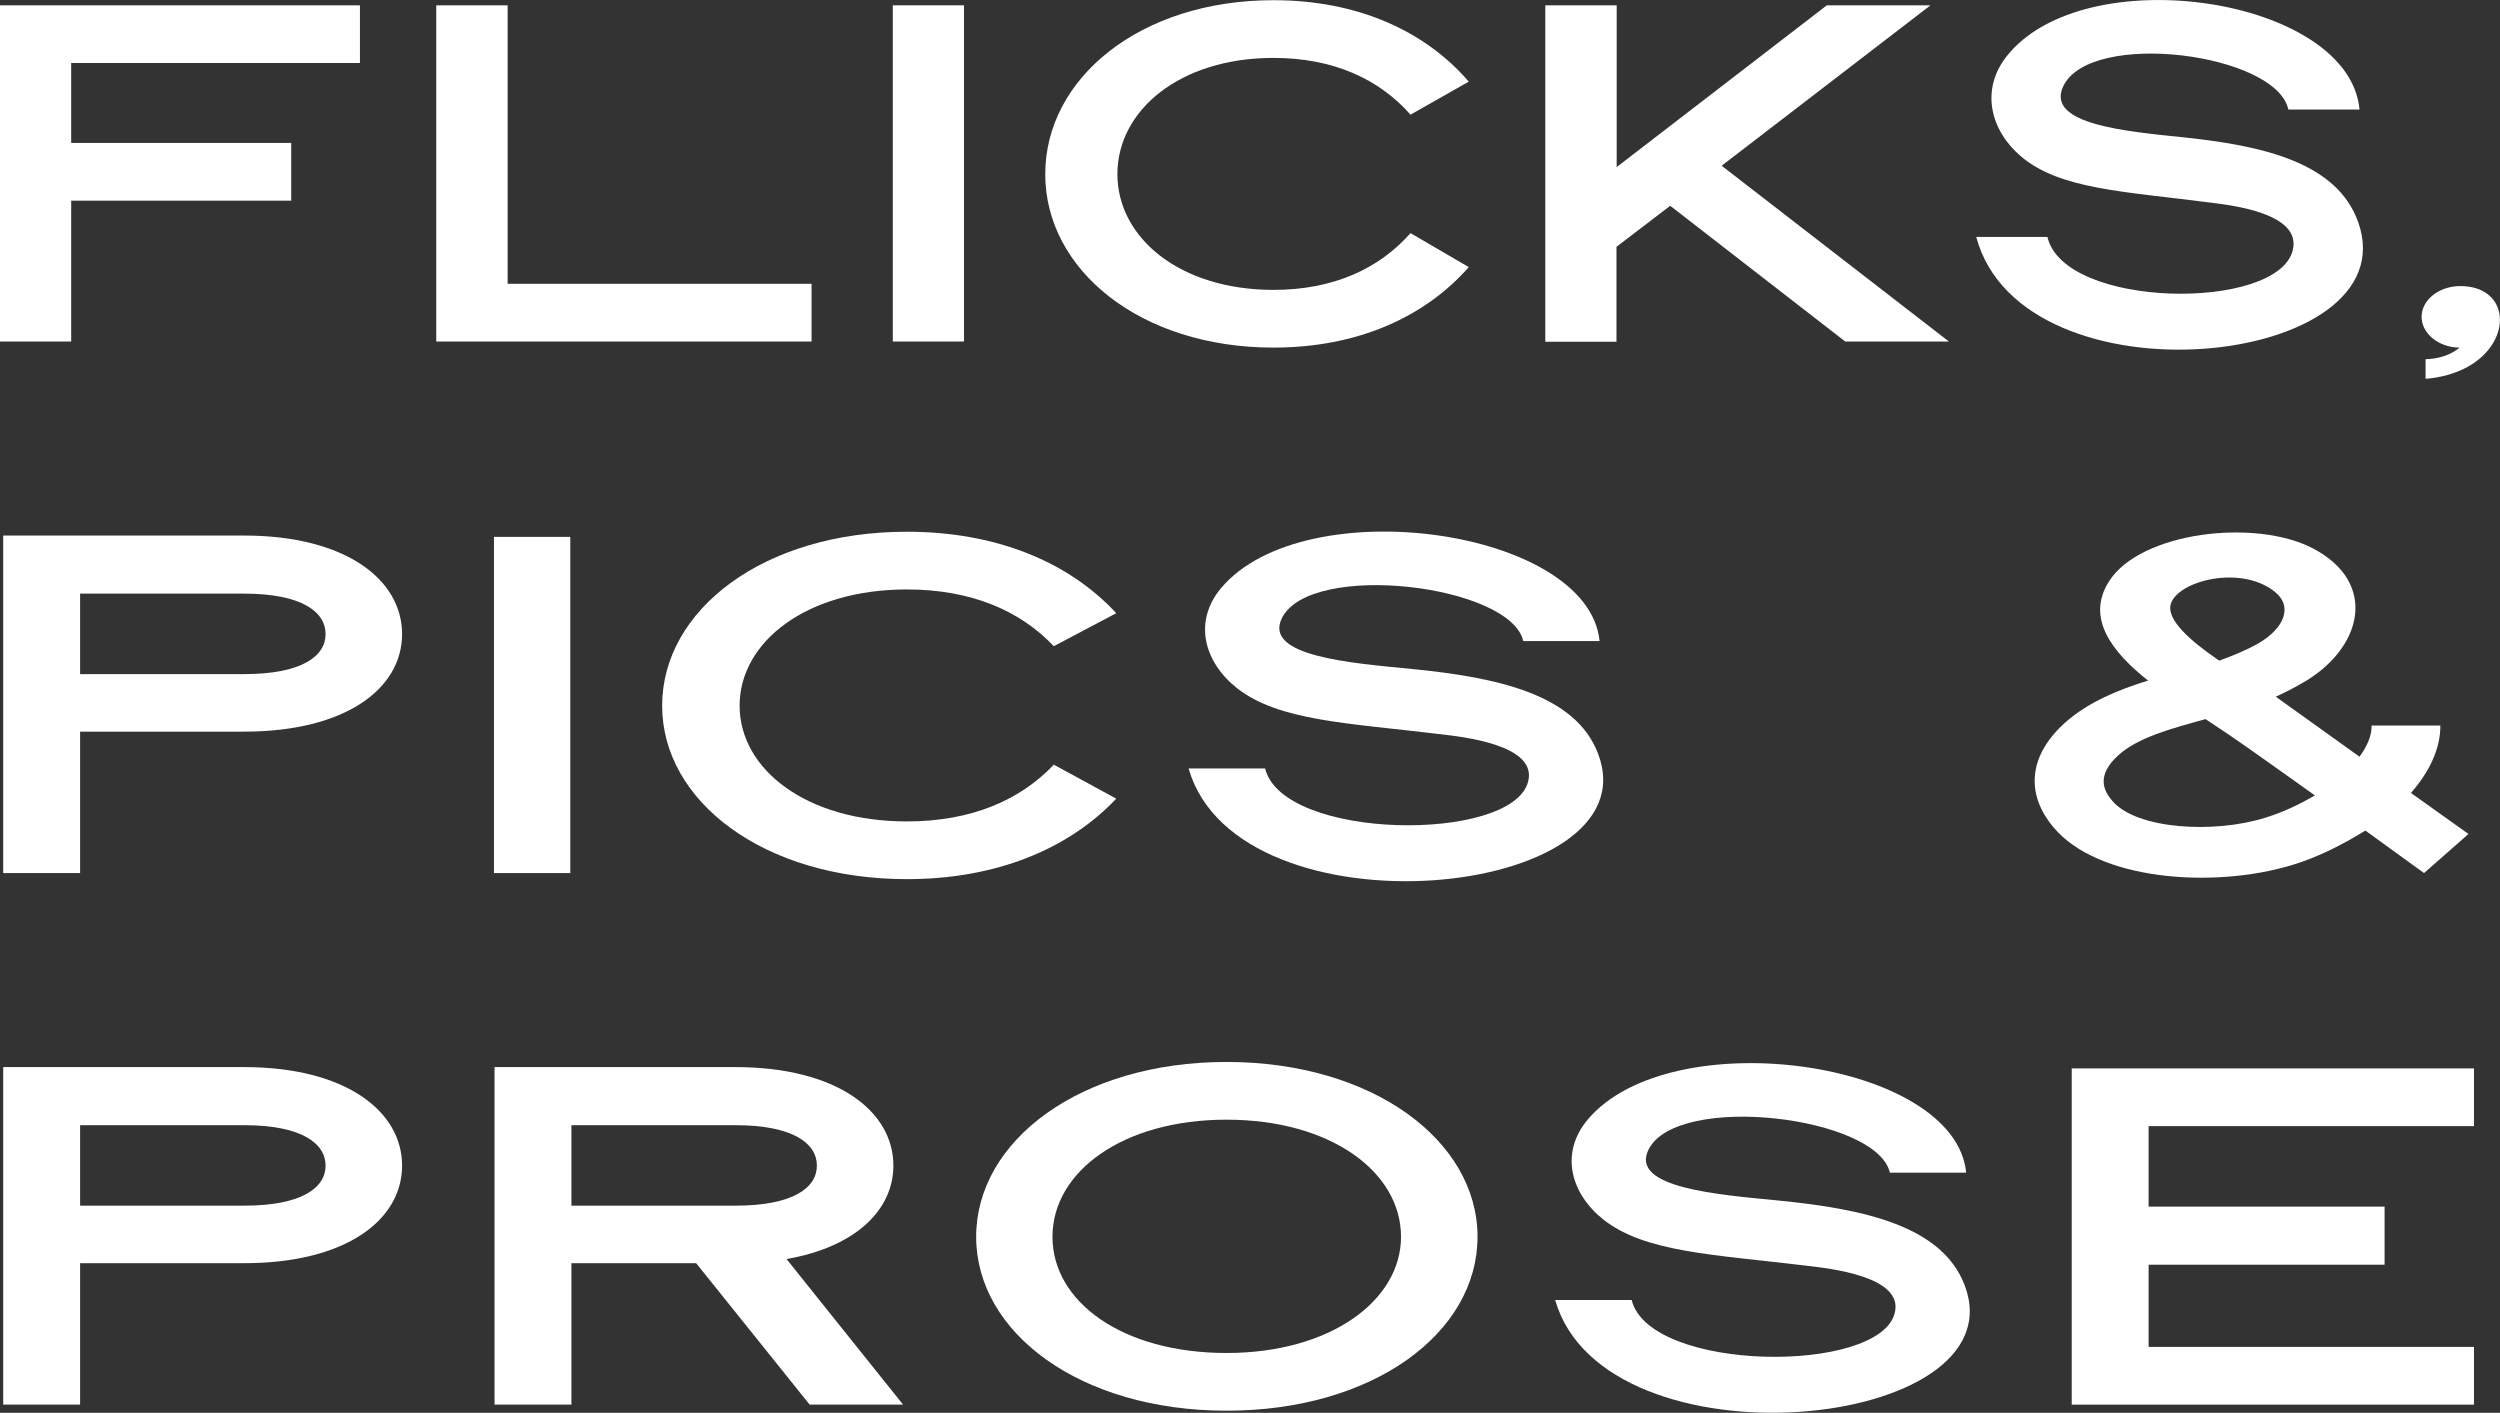
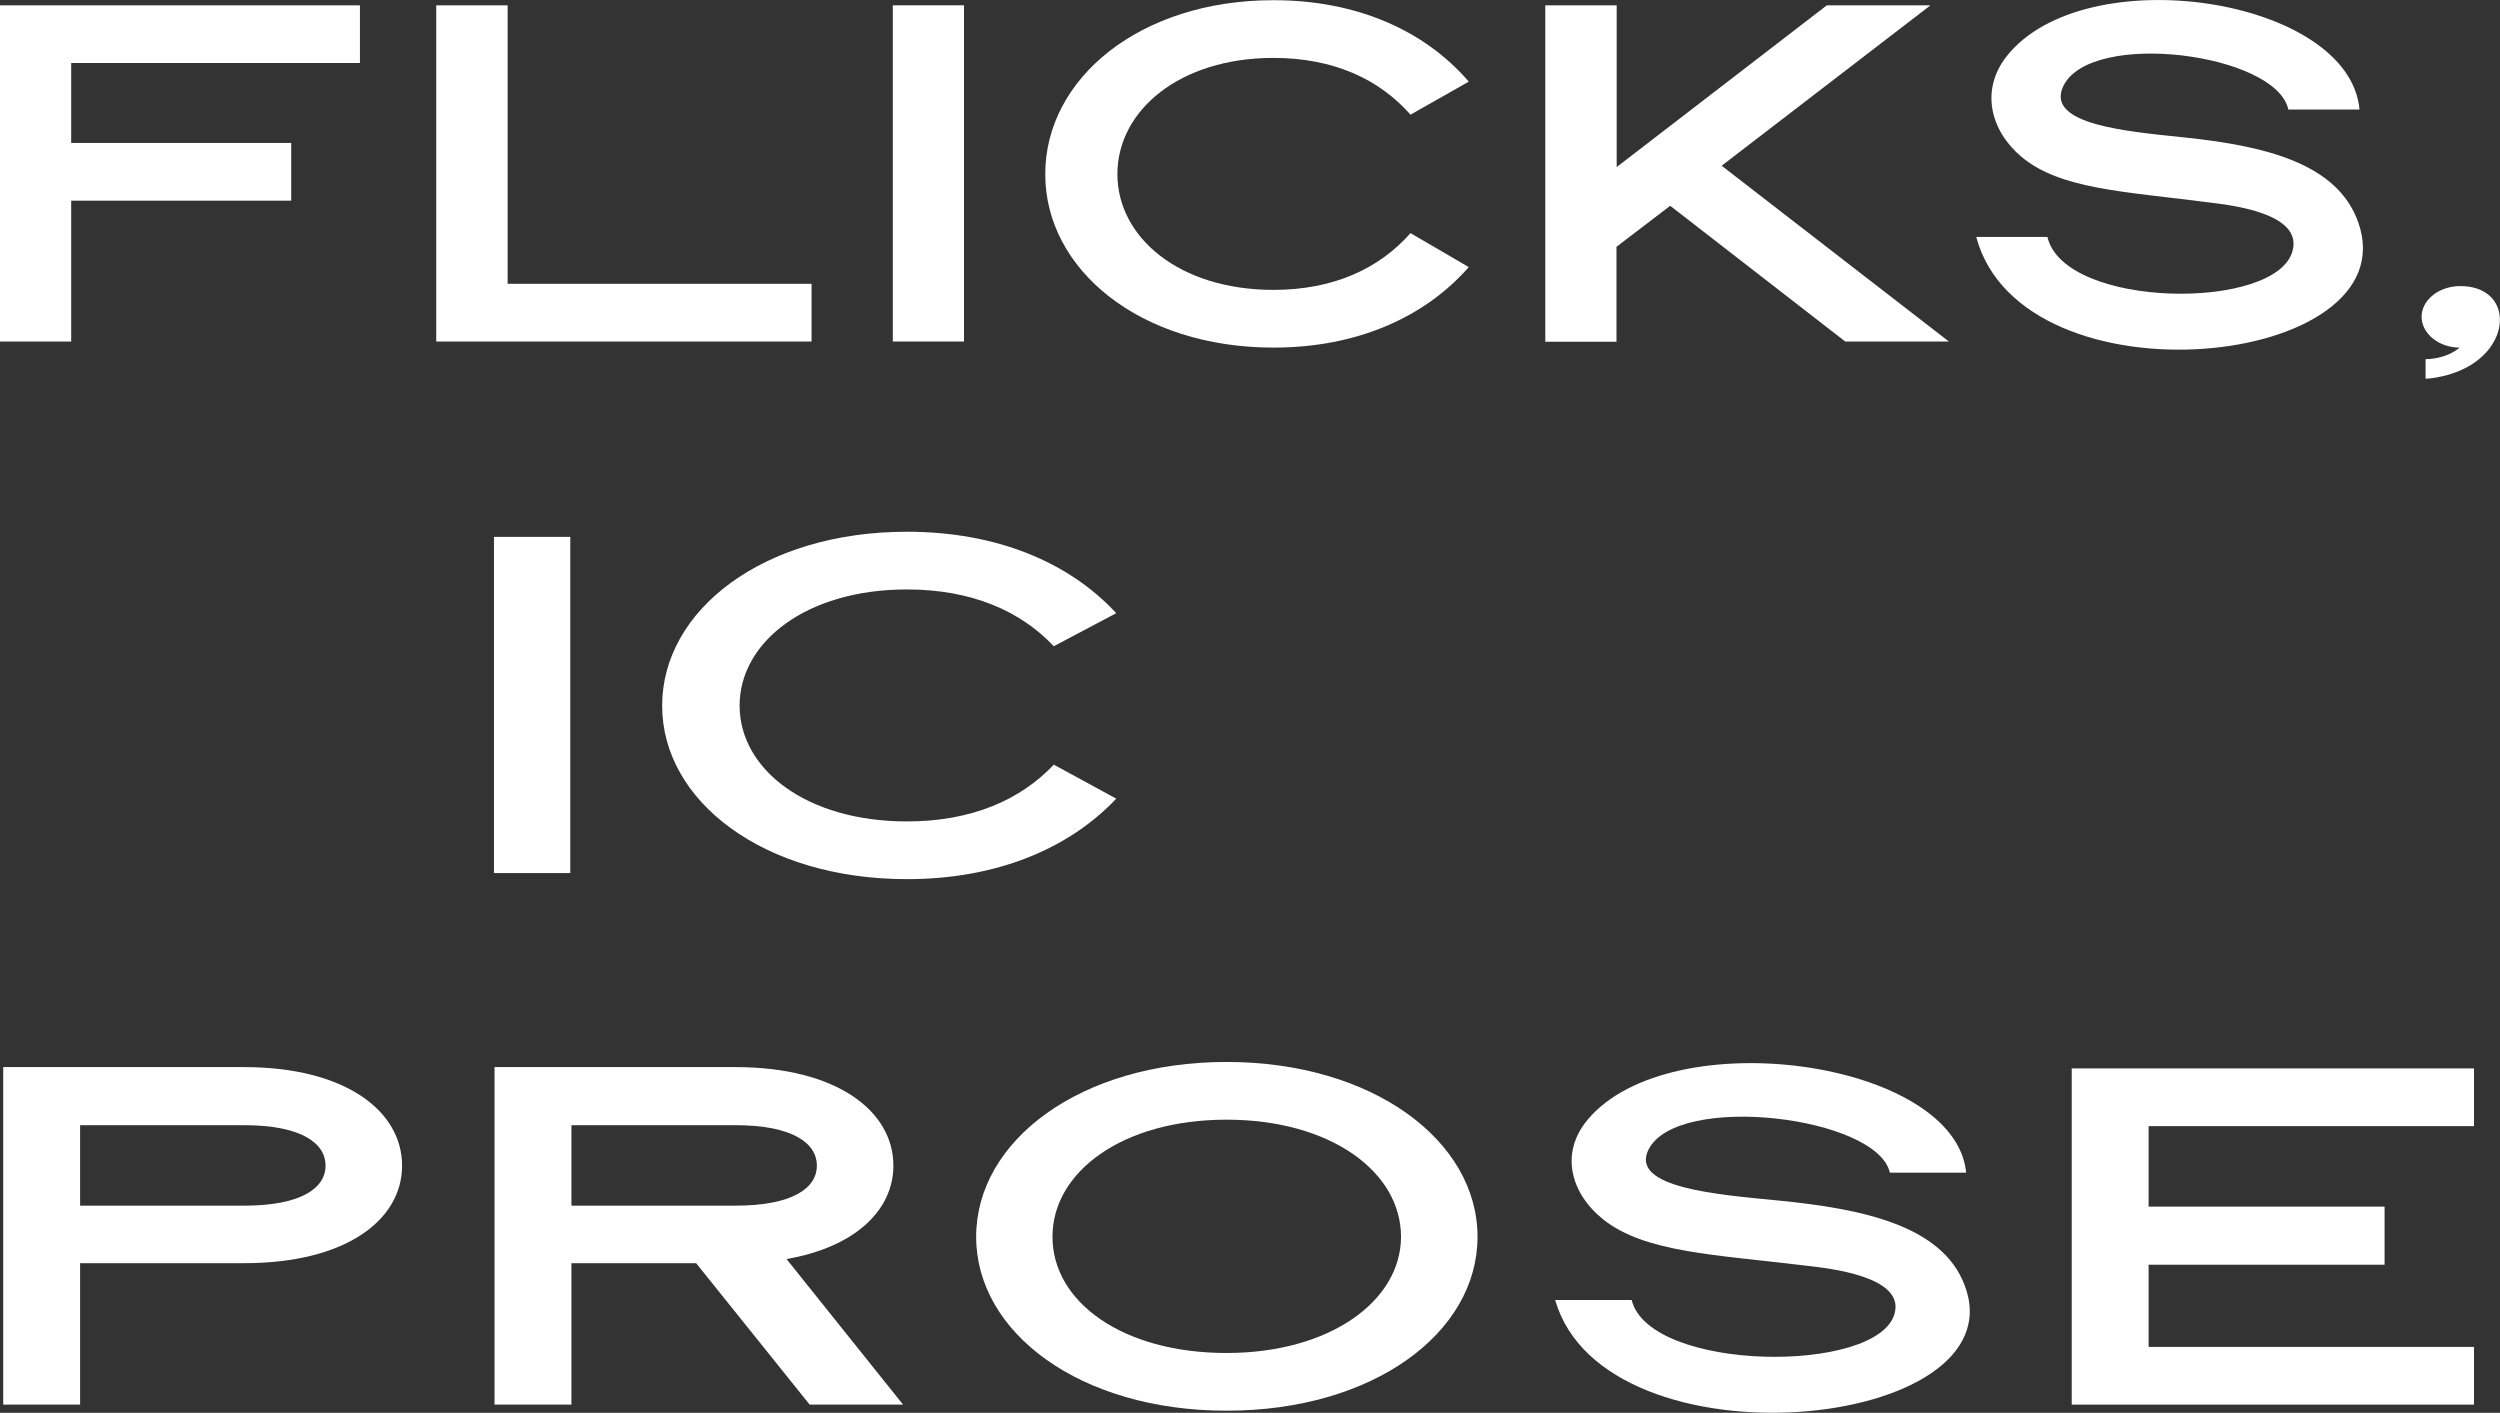
<svg xmlns="http://www.w3.org/2000/svg" width="131.69" height="74.42" id="Layer_2" viewBox="0 0 131.69 74.42">
  <rect x="0" y="0" width="131.69" height="74.42" fill="#333333" stroke="none" />
  <defs>
    <style>.cls-1{fill:#fff;stroke-width:0px;}</style>
  </defs>
  <g id="Layer_1-2">
    <path class="cls-1" d="M0,.28h18.96v3.04H3.75v4.21h11.59v3.04H3.75v7.42H0V.28Z" />
    <path class="cls-1" d="M22.99.28h3.75v14.67h16.01v3.04h-19.77V.28Z" />
    <path class="cls-1" d="M47.03.28h3.75v17.71h-3.75V.28Z" />
    <path class="cls-1" d="M55.06,9.17C55.06,4.13,60.05.01,67.08.01c4.39,0,7.96,1.59,10.29,4.29l-3.07,1.74c-1.64-1.86-4.04-2.99-7.22-2.99-4.94,0-8.22,2.77-8.22,6.12s3.28,6.1,8.22,6.1c3.18,0,5.58-1.13,7.22-2.99l3.07,1.79c-2.33,2.65-5.89,4.24-10.29,4.24-7.03,0-12.02-4.11-12.02-9.13Z" />
    <path class="cls-1" d="M81.41.28h3.75v8.52L96.23.28h5.46l-11,8.45,11.97,9.26h-5.46l-9.22-7.15-2.83,2.16v5h-3.75V.28Z" />
    <path class="cls-1" d="M107.85,12.48c.88,3.8,12.12,3.92,12.92.71.5-1.96-3.23-2.38-4.35-2.52-4.54-.59-7.89-.69-9.95-2.42-1.62-1.37-2.16-3.5-.78-5.27,4.09-5.22,18.06-3.13,18.6,2.79h-3.75c-.62-2.96-10.43-4.24-11.86-1.22-.95,2.03,3.45,2.38,6.39,2.69,4.16.44,8.03,1.32,9.15,4.46,2.73,7.69-17.7,9.84-20.12.78h3.75Z" />
    <path class="cls-1" d="M127.78,18.92c.14,0,1.09-.02,1.78-.61-1.09,0-2-.74-2-1.62s.9-1.62,2.04-1.62c2.45,0,2.76,2.55.83,3.97-1.12.83-2.57.91-2.66.91v-1.03Z" />
-     <path class="cls-1" d="M.17,28.21h12.68c5.37,0,8.33,2.33,8.33,5.19s-2.95,5.14-8.33,5.14H4.22v7.45H.17v-17.78ZM12.85,35.51c3.08,0,4.3-.96,4.3-2.11s-1.22-2.13-4.3-2.13H4.22v4.24h8.63Z" />
    <path class="cls-1" d="M26.02,28.28h4.02v17.71h-4.02v-17.71Z" />
    <path class="cls-1" d="M34.88,37.17c0-5.04,5.35-9.16,12.89-9.16,4.71,0,8.53,1.59,11.03,4.29l-3.29,1.74c-1.76-1.86-4.33-2.99-7.74-2.99-5.3,0-8.81,2.77-8.81,6.12s3.51,6.1,8.81,6.1c3.41,0,5.98-1.13,7.74-2.99l3.29,1.79c-2.5,2.65-6.32,4.24-11.03,4.24-7.54,0-12.89-4.11-12.89-9.13Z" />
-     <path class="cls-1" d="M66.64,40.48c.94,3.8,12.99,3.92,13.85.71.54-1.96-3.46-2.38-4.66-2.52-4.86-.59-8.46-.69-10.67-2.42-1.73-1.37-2.32-3.5-.84-5.27,4.38-5.22,19.35-3.13,19.94,2.79h-4.02c-.66-2.96-11.18-4.24-12.71-1.22-1.02,2.03,3.69,2.38,6.85,2.69,4.46.44,8.61,1.32,9.8,4.46,2.93,7.69-18.97,9.84-21.57.78h4.02Z" />
-     <path class="cls-1" d="M124.58,43.76c-1.22.76-2.55,1.42-3.85,1.81-4.23,1.27-10.24.78-12.55-1.98-1.53-1.81-1.3-3.84.64-5.56,1.2-1.05,2.75-1.69,4.33-2.18-1.88-1.49-3.29-3.28-2.06-5.22,1.66-2.62,7.72-3.33,10.75-1.74,3.46,1.81,2.62,5.29-.58,7.1-.43.25-.94.51-1.38.71l4.41,3.16c.41-.56.64-1.1.64-1.64h3.62c0,1.27-.61,2.47-1.55,3.55l3.03,2.16-2.34,2.06-3.08-2.23ZM121.94,41.9c-3.51-2.5-4.15-2.96-5.76-4.02-1.86.51-3.57.98-4.58,1.89-1.2,1.08-.79,1.89-.33,2.42,1.27,1.49,5.35,1.74,8.07.88.94-.29,1.81-.71,2.6-1.17ZM118.96,33.89c1.32-.76,1.88-1.93.84-2.74-1.78-1.4-5.07-.56-5.45.66-.25.81.99,1.93,2.55,2.99.74-.27,1.45-.56,2.06-.91Z" />
    <path class="cls-1" d="M.17,56.21h12.68c5.37,0,8.33,2.33,8.33,5.19s-2.95,5.14-8.33,5.14H4.22v7.45H.17v-17.78ZM12.85,63.51c3.08,0,4.3-.96,4.3-2.11s-1.22-2.13-4.3-2.13H4.22v4.24h8.63Z" />
    <path class="cls-1" d="M26.05,56.21h12.68c5.37,0,8.33,2.33,8.33,5.19,0,2.33-1.99,4.29-5.63,4.92l6.14,7.67h-4.92l-5.98-7.45h-6.57v7.45h-4.05v-17.78ZM38.73,63.51c3.08,0,4.3-.96,4.3-2.11s-1.22-2.13-4.3-2.13h-8.63v4.24h8.63Z" />
    <path class="cls-1" d="M51.42,65.15c0-5.07,5.5-9.21,13.19-9.21s13.22,4.14,13.22,9.21-5.5,9.16-13.22,9.16-13.19-4.11-13.19-9.16ZM73.8,65.15c0-3.43-3.72-6.17-9.19-6.17s-9.17,2.74-9.17,6.17,3.69,6.12,9.17,6.12,9.19-2.77,9.19-6.12Z" />
    <path class="cls-1" d="M85.95,68.48c.94,3.8,12.99,3.92,13.85.71.54-1.96-3.46-2.38-4.66-2.52-4.86-.59-8.46-.69-10.67-2.42-1.73-1.37-2.32-3.5-.84-5.27,4.38-5.22,19.36-3.13,19.94,2.79h-4.02c-.66-2.96-11.18-4.24-12.71-1.22-1.02,2.03,3.69,2.38,6.85,2.69,4.46.44,8.61,1.32,9.8,4.46,2.93,7.69-18.97,9.84-21.57.78h4.02Z" />
    <path class="cls-1" d="M109.13,56.28h21.19v3.04h-17.14v4.24h12.43v3.06h-12.43v4.33h17.14v3.04h-21.19v-17.71Z" />
  </g>
</svg>